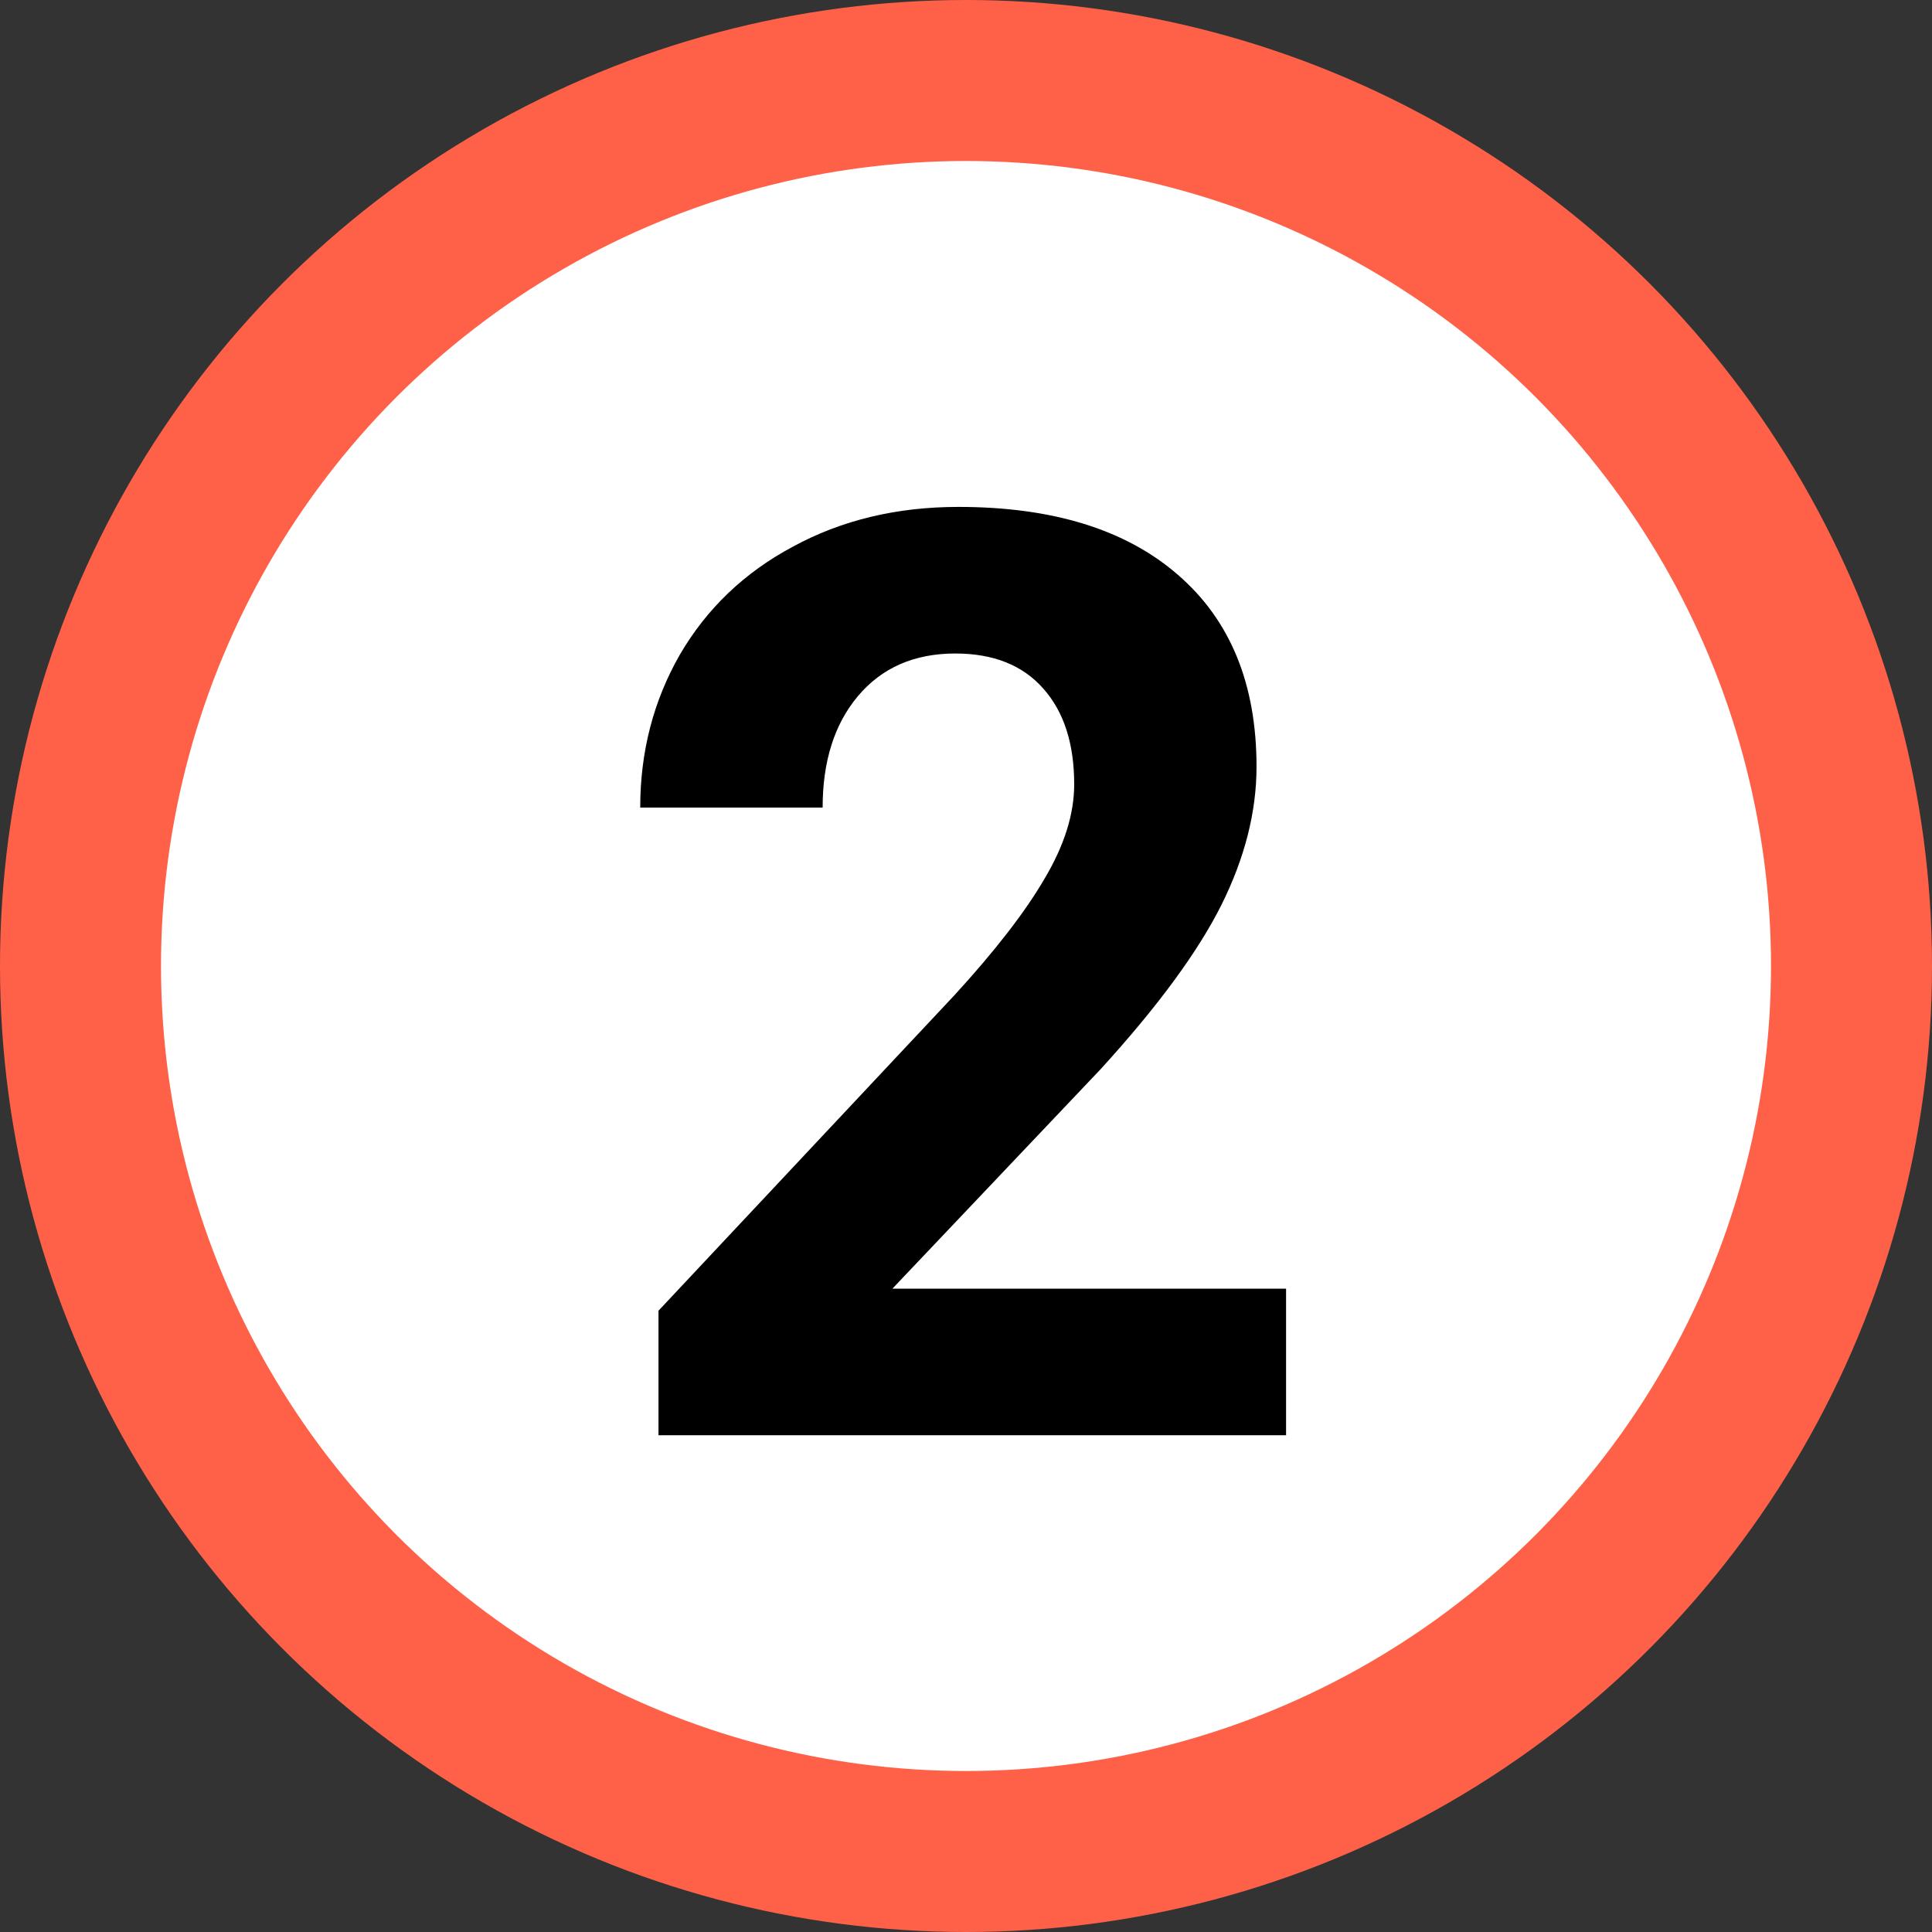
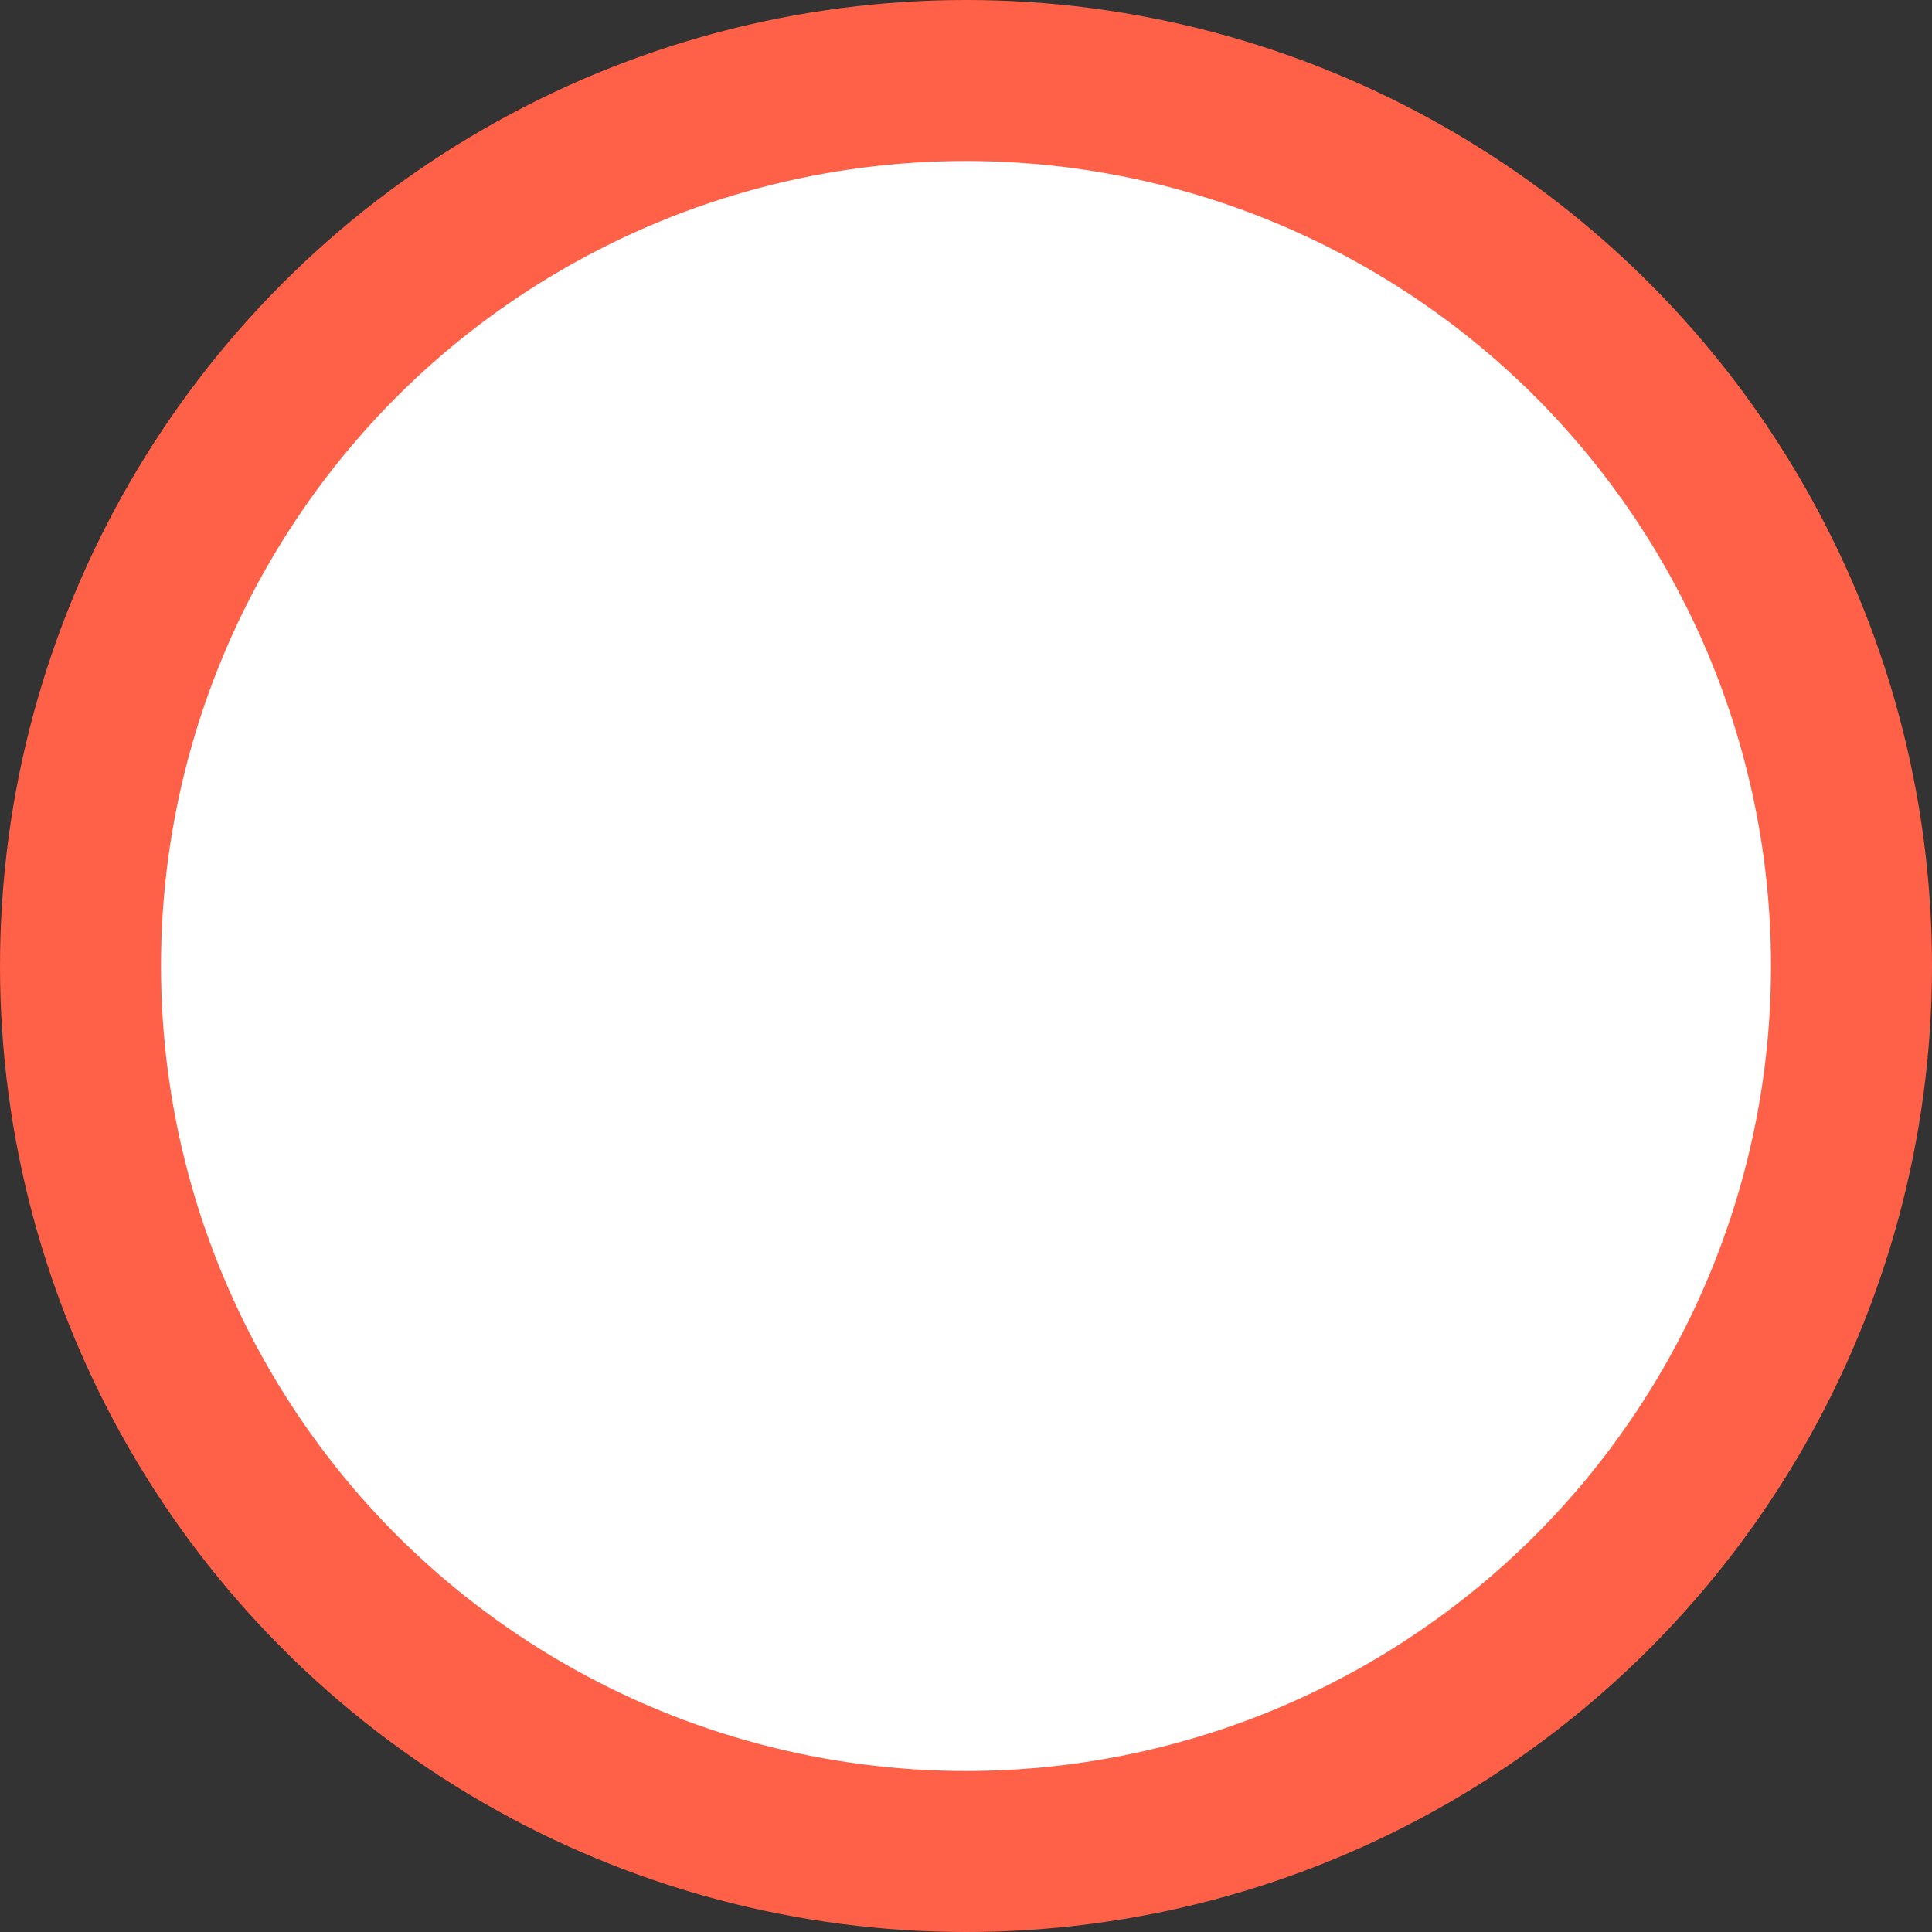
<svg xmlns="http://www.w3.org/2000/svg" width="24" height="24" viewBox="0 0 24 24" fill="none">
  <rect x="0" y="0" width="24" height="24" fill="#333333" stroke="none" />
  <circle cx="12" cy="12" r="12" fill="#FF6148" />
  <circle cx="12" cy="12" r="10" fill="white" />
-   <path d="M15.976 17.829H8.18V16.282L11.859 12.36C12.364 11.808 12.737 11.326 12.976 10.915C13.221 10.503 13.344 10.113 13.344 9.743C13.344 9.237 13.216 8.842 12.961 8.555C12.706 8.264 12.341 8.118 11.867 8.118C11.357 8.118 10.953 8.295 10.656 8.649C10.364 8.998 10.219 9.459 10.219 10.032H7.953C7.953 9.339 8.117 8.706 8.445 8.133C8.779 7.56 9.247 7.112 9.851 6.79C10.456 6.461 11.14 6.297 11.906 6.297C13.078 6.297 13.987 6.579 14.633 7.141C15.284 7.704 15.609 8.498 15.609 9.524C15.609 10.086 15.463 10.659 15.172 11.243C14.88 11.826 14.38 12.506 13.672 13.282L11.086 16.008H15.976V17.829Z" fill="black" />
</svg>